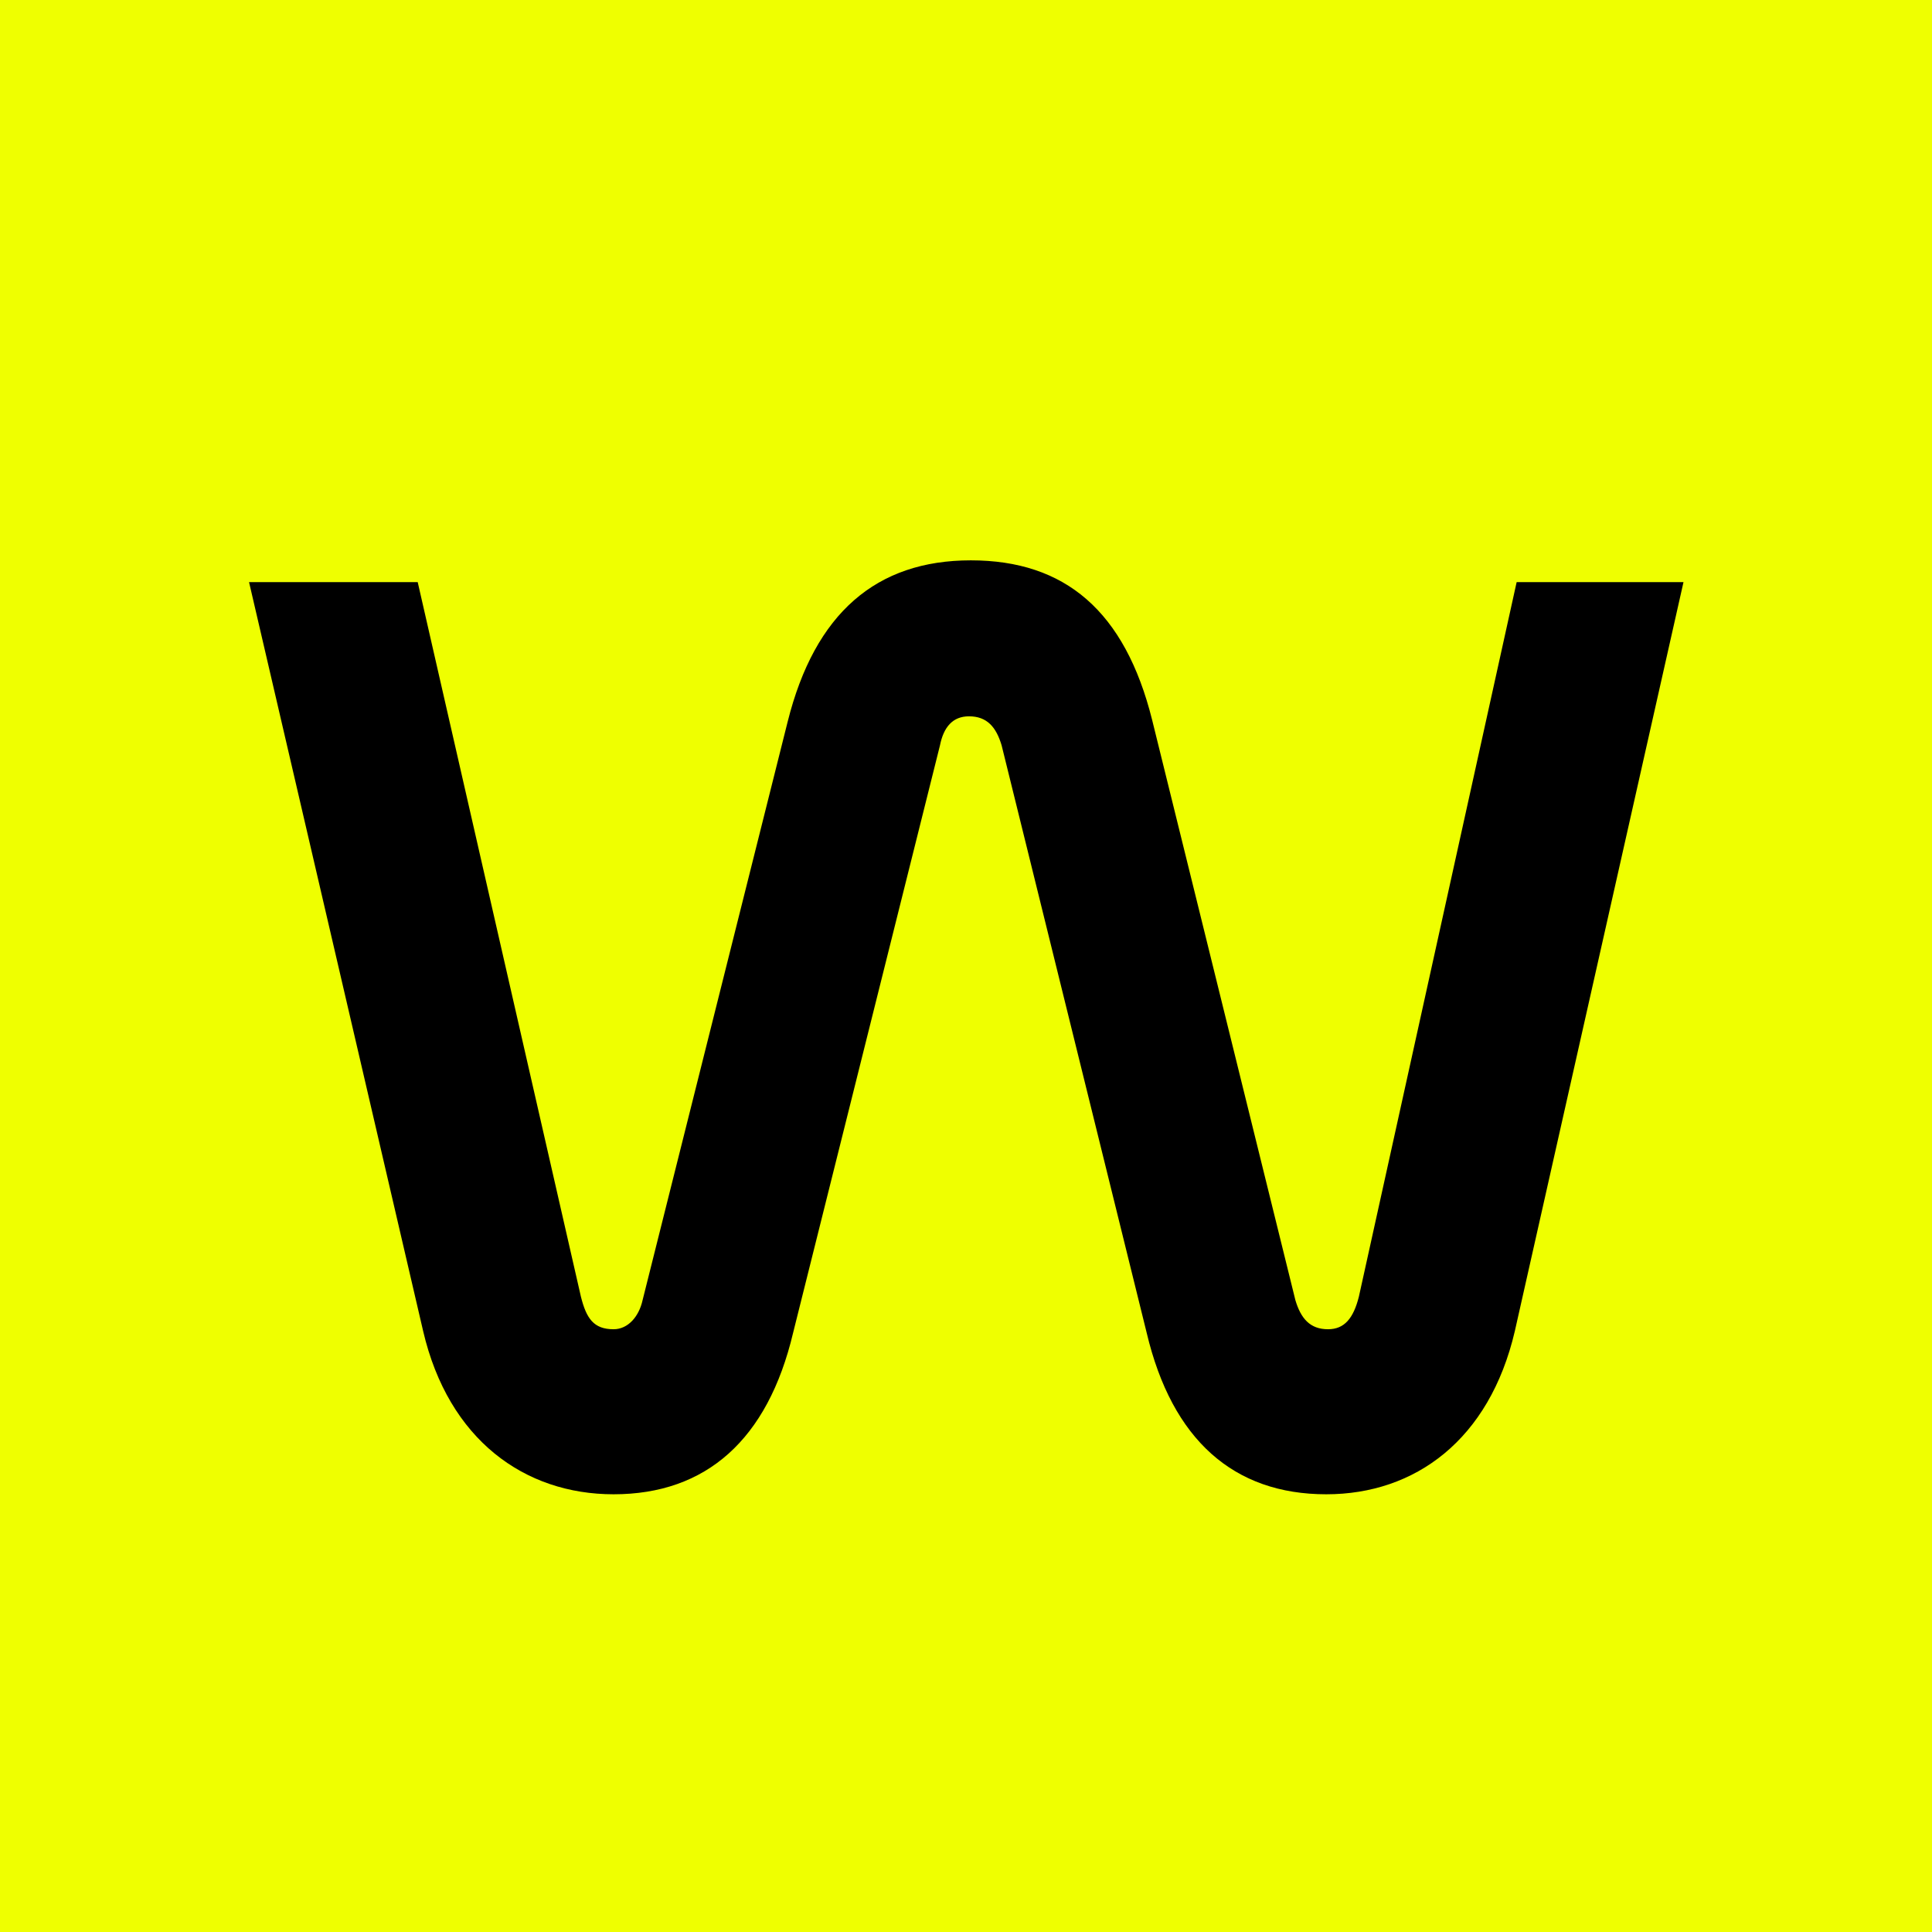
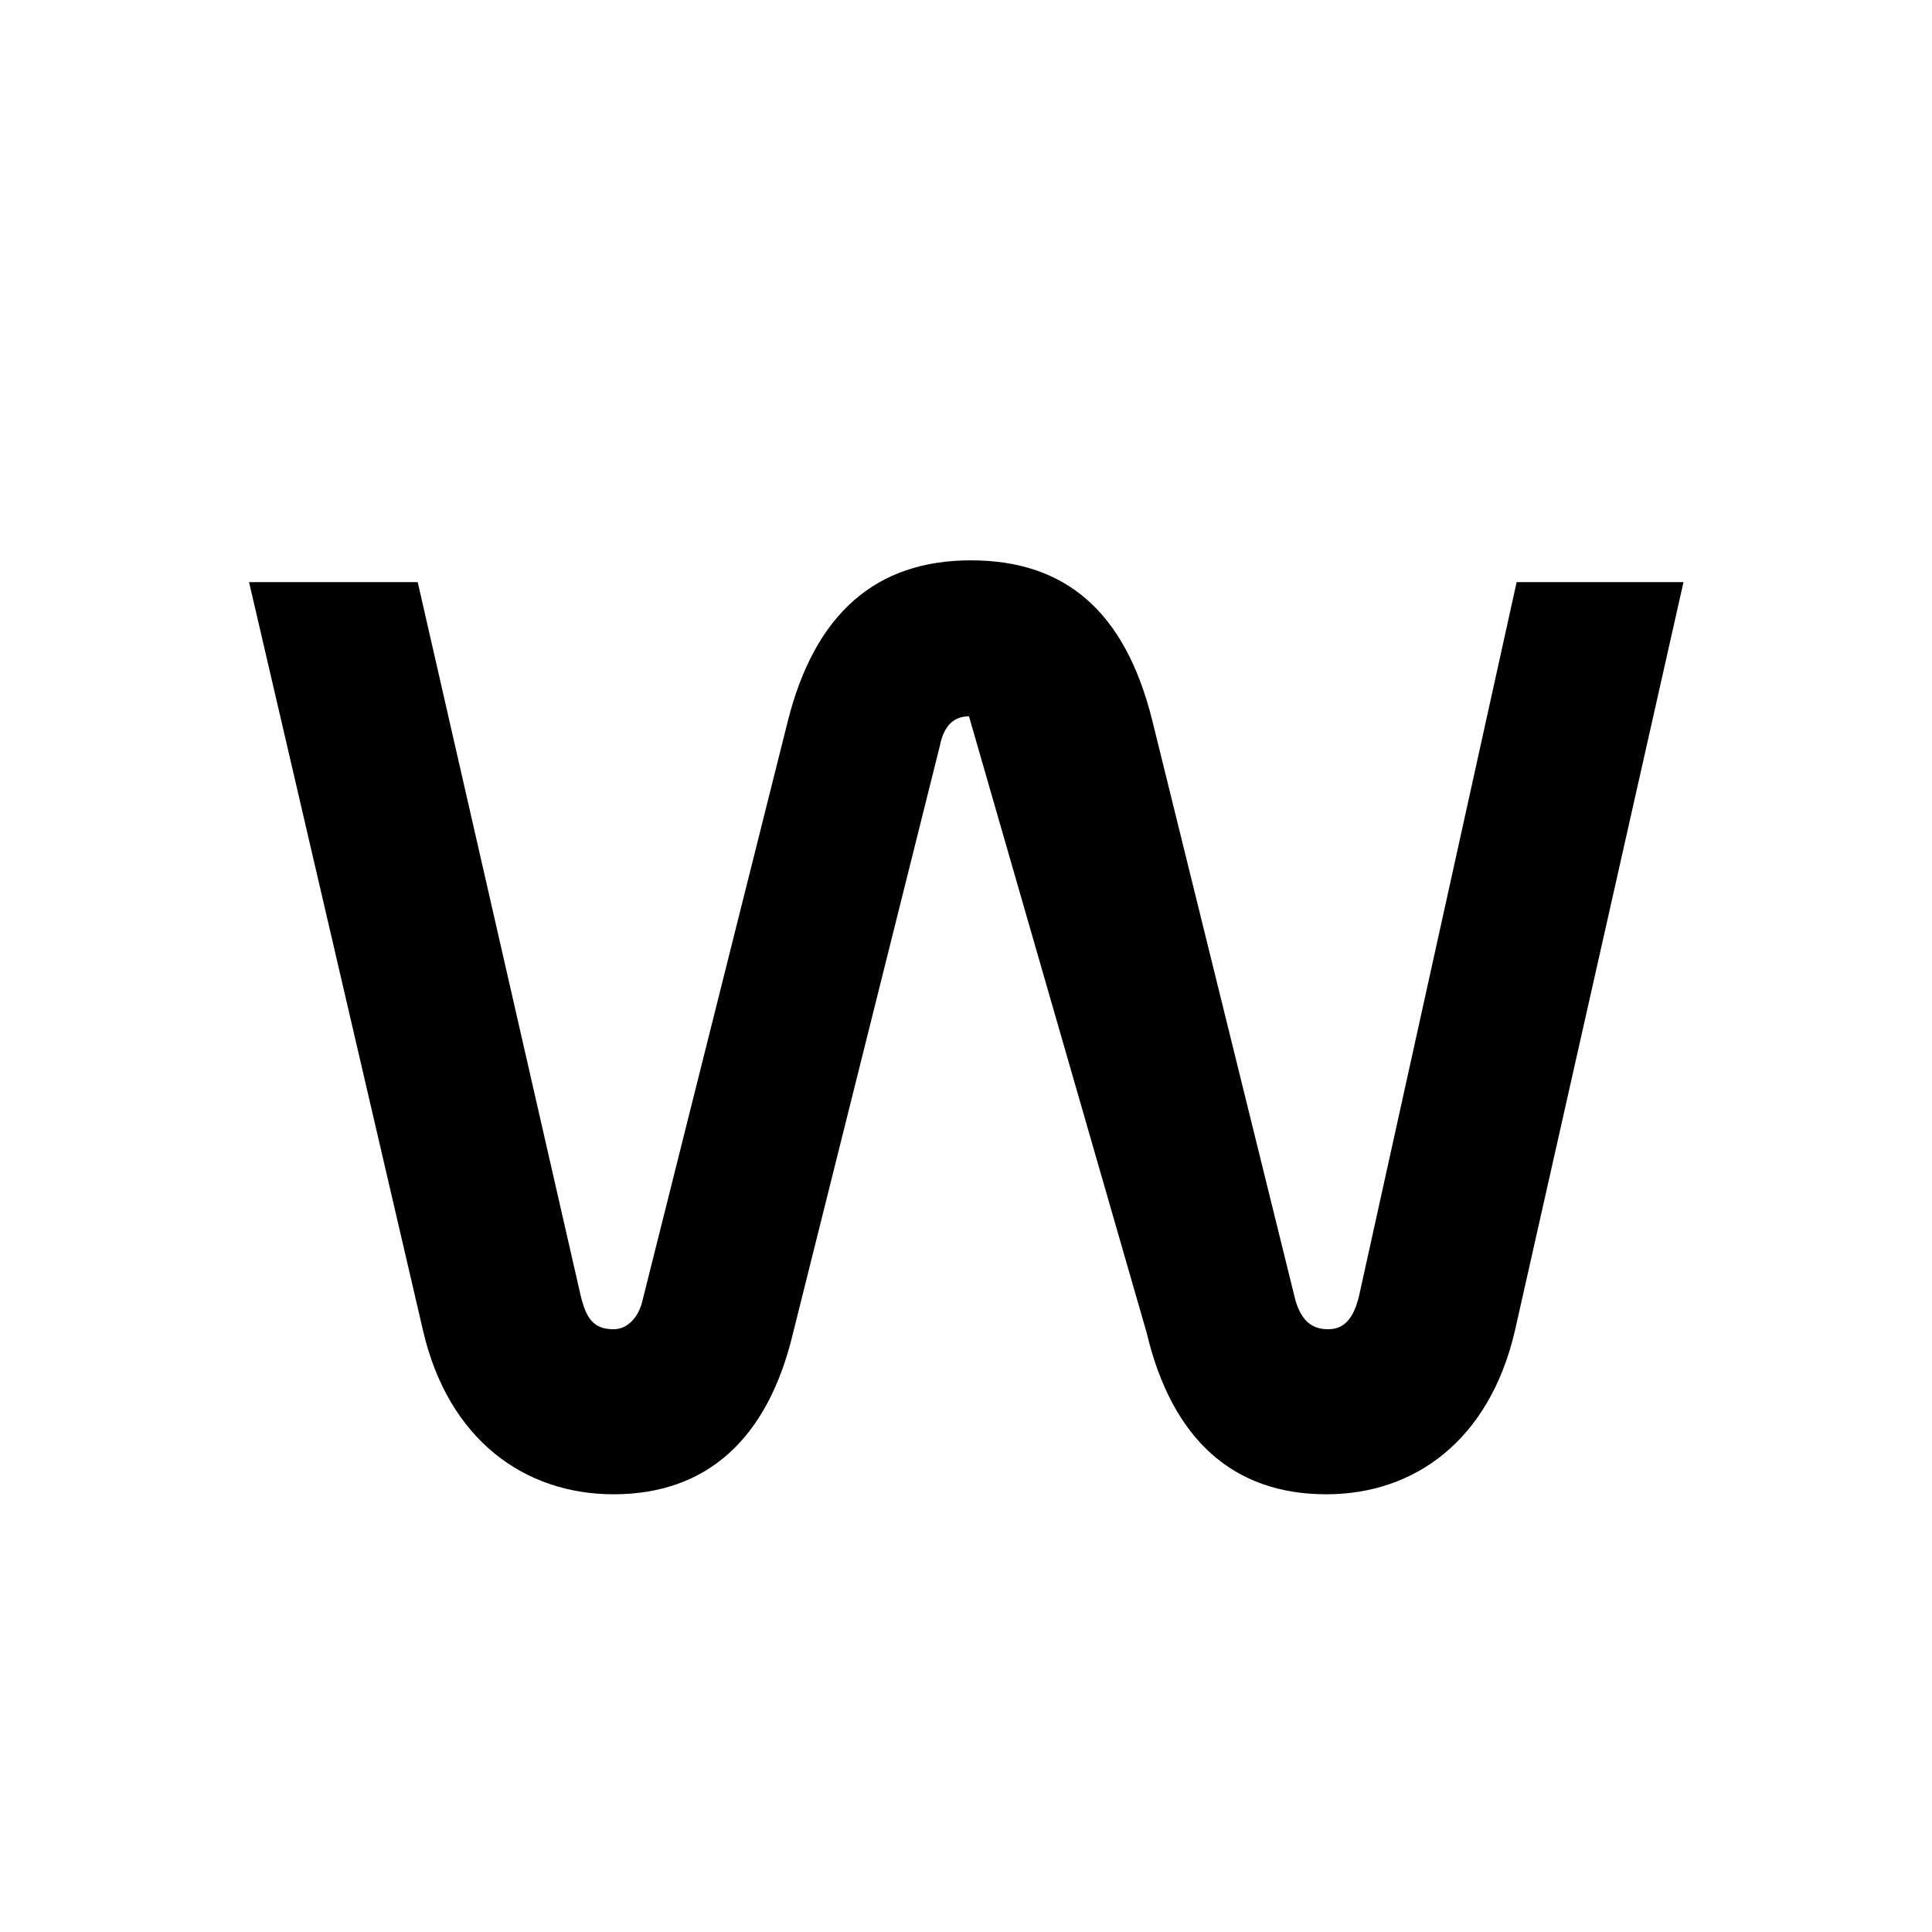
<svg xmlns="http://www.w3.org/2000/svg" width="64" height="64" viewBox="0 0 64 64" fill="none">
-   <rect width="64" height="64" fill="#EFFF00" />
-   <path d="M20.325 49.5C23.388 49.5 25.431 47.698 26.272 44.154L31.138 24.69C31.258 24.089 31.558 23.729 32.099 23.729C32.7 23.729 33 24.089 33.18 24.69L37.986 44.154C38.827 47.698 40.87 49.5 43.933 49.5C46.877 49.5 49.34 47.698 50.181 44.093L55.768 19.283H50.241L45.015 42.952C44.834 43.673 44.534 44.033 43.993 44.033C43.393 44.033 43.092 43.673 42.912 43.072L38.166 23.849C37.265 20.244 35.283 18.562 32.159 18.562C29.035 18.562 26.993 20.305 26.092 23.909L21.286 43.072C21.166 43.613 20.805 44.033 20.325 44.033C19.664 44.033 19.424 43.673 19.243 42.952L13.837 19.283H8.25L14.017 44.093C14.858 47.698 17.381 49.5 20.325 49.5Z" fill="black" />
+   <path d="M20.325 49.5C23.388 49.5 25.431 47.698 26.272 44.154L31.138 24.69C31.258 24.089 31.558 23.729 32.099 23.729L37.986 44.154C38.827 47.698 40.87 49.5 43.933 49.5C46.877 49.5 49.34 47.698 50.181 44.093L55.768 19.283H50.241L45.015 42.952C44.834 43.673 44.534 44.033 43.993 44.033C43.393 44.033 43.092 43.673 42.912 43.072L38.166 23.849C37.265 20.244 35.283 18.562 32.159 18.562C29.035 18.562 26.993 20.305 26.092 23.909L21.286 43.072C21.166 43.613 20.805 44.033 20.325 44.033C19.664 44.033 19.424 43.673 19.243 42.952L13.837 19.283H8.25L14.017 44.093C14.858 47.698 17.381 49.5 20.325 49.5Z" fill="black" />
</svg>